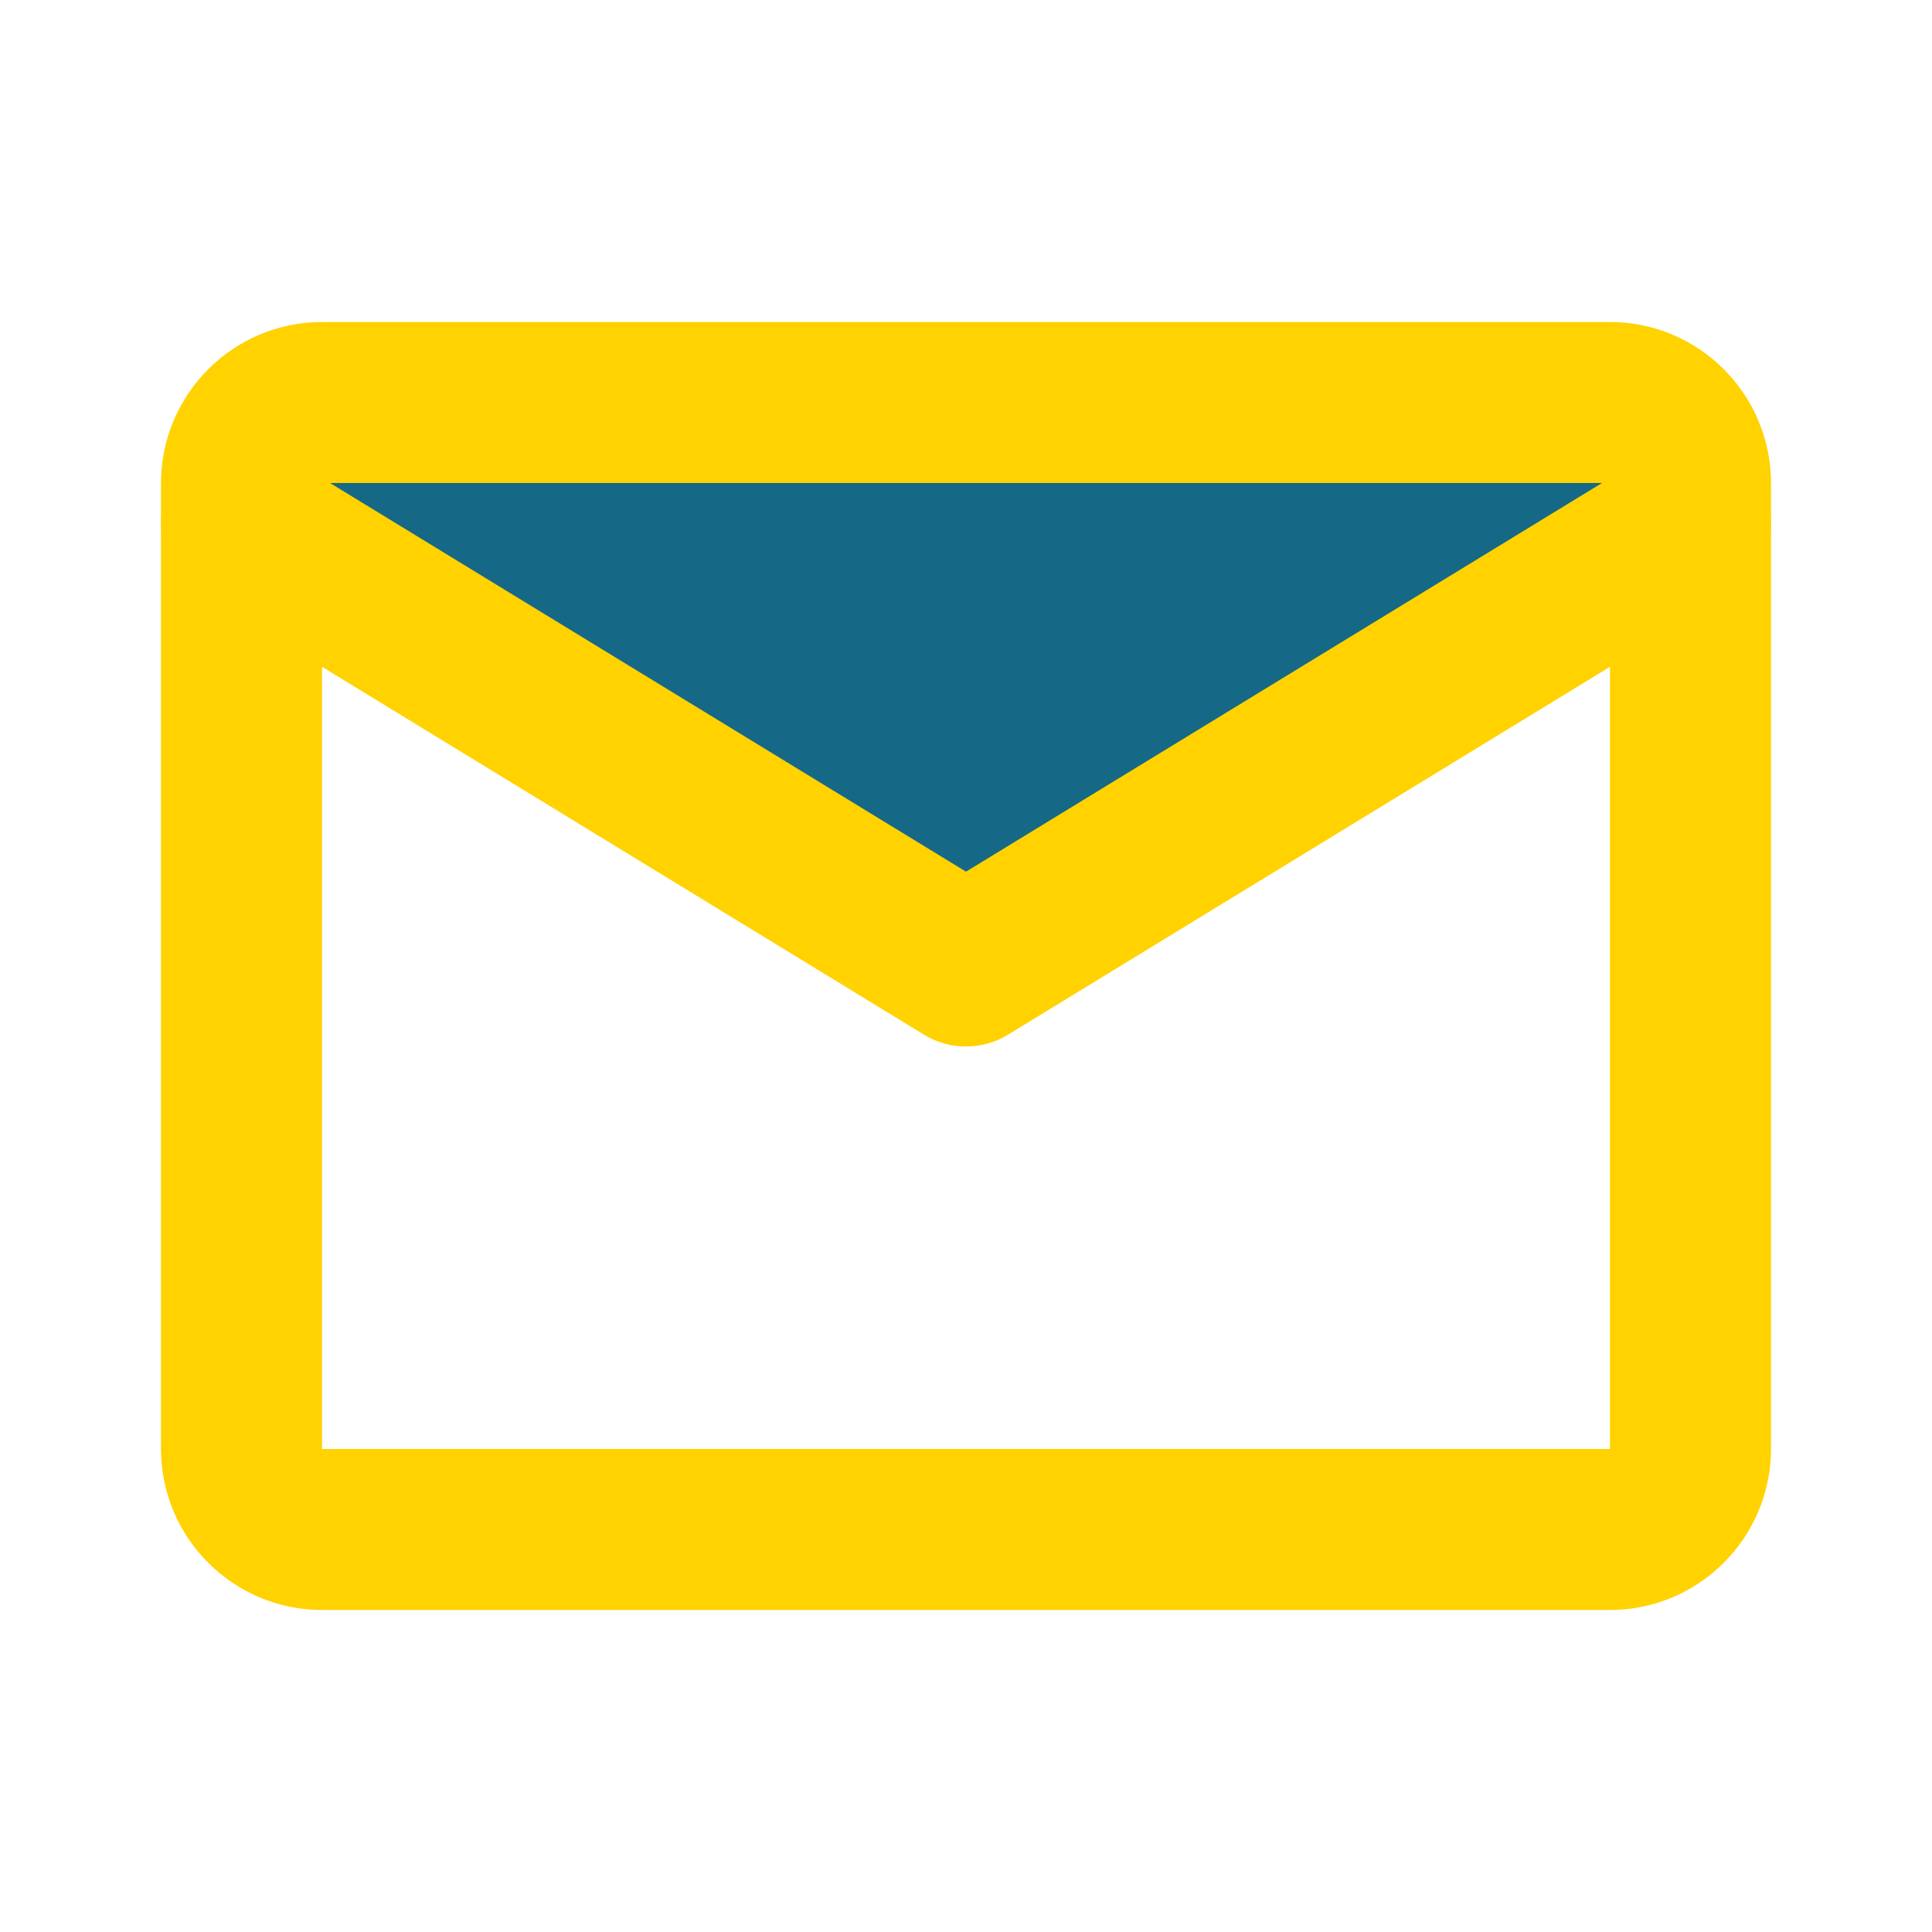
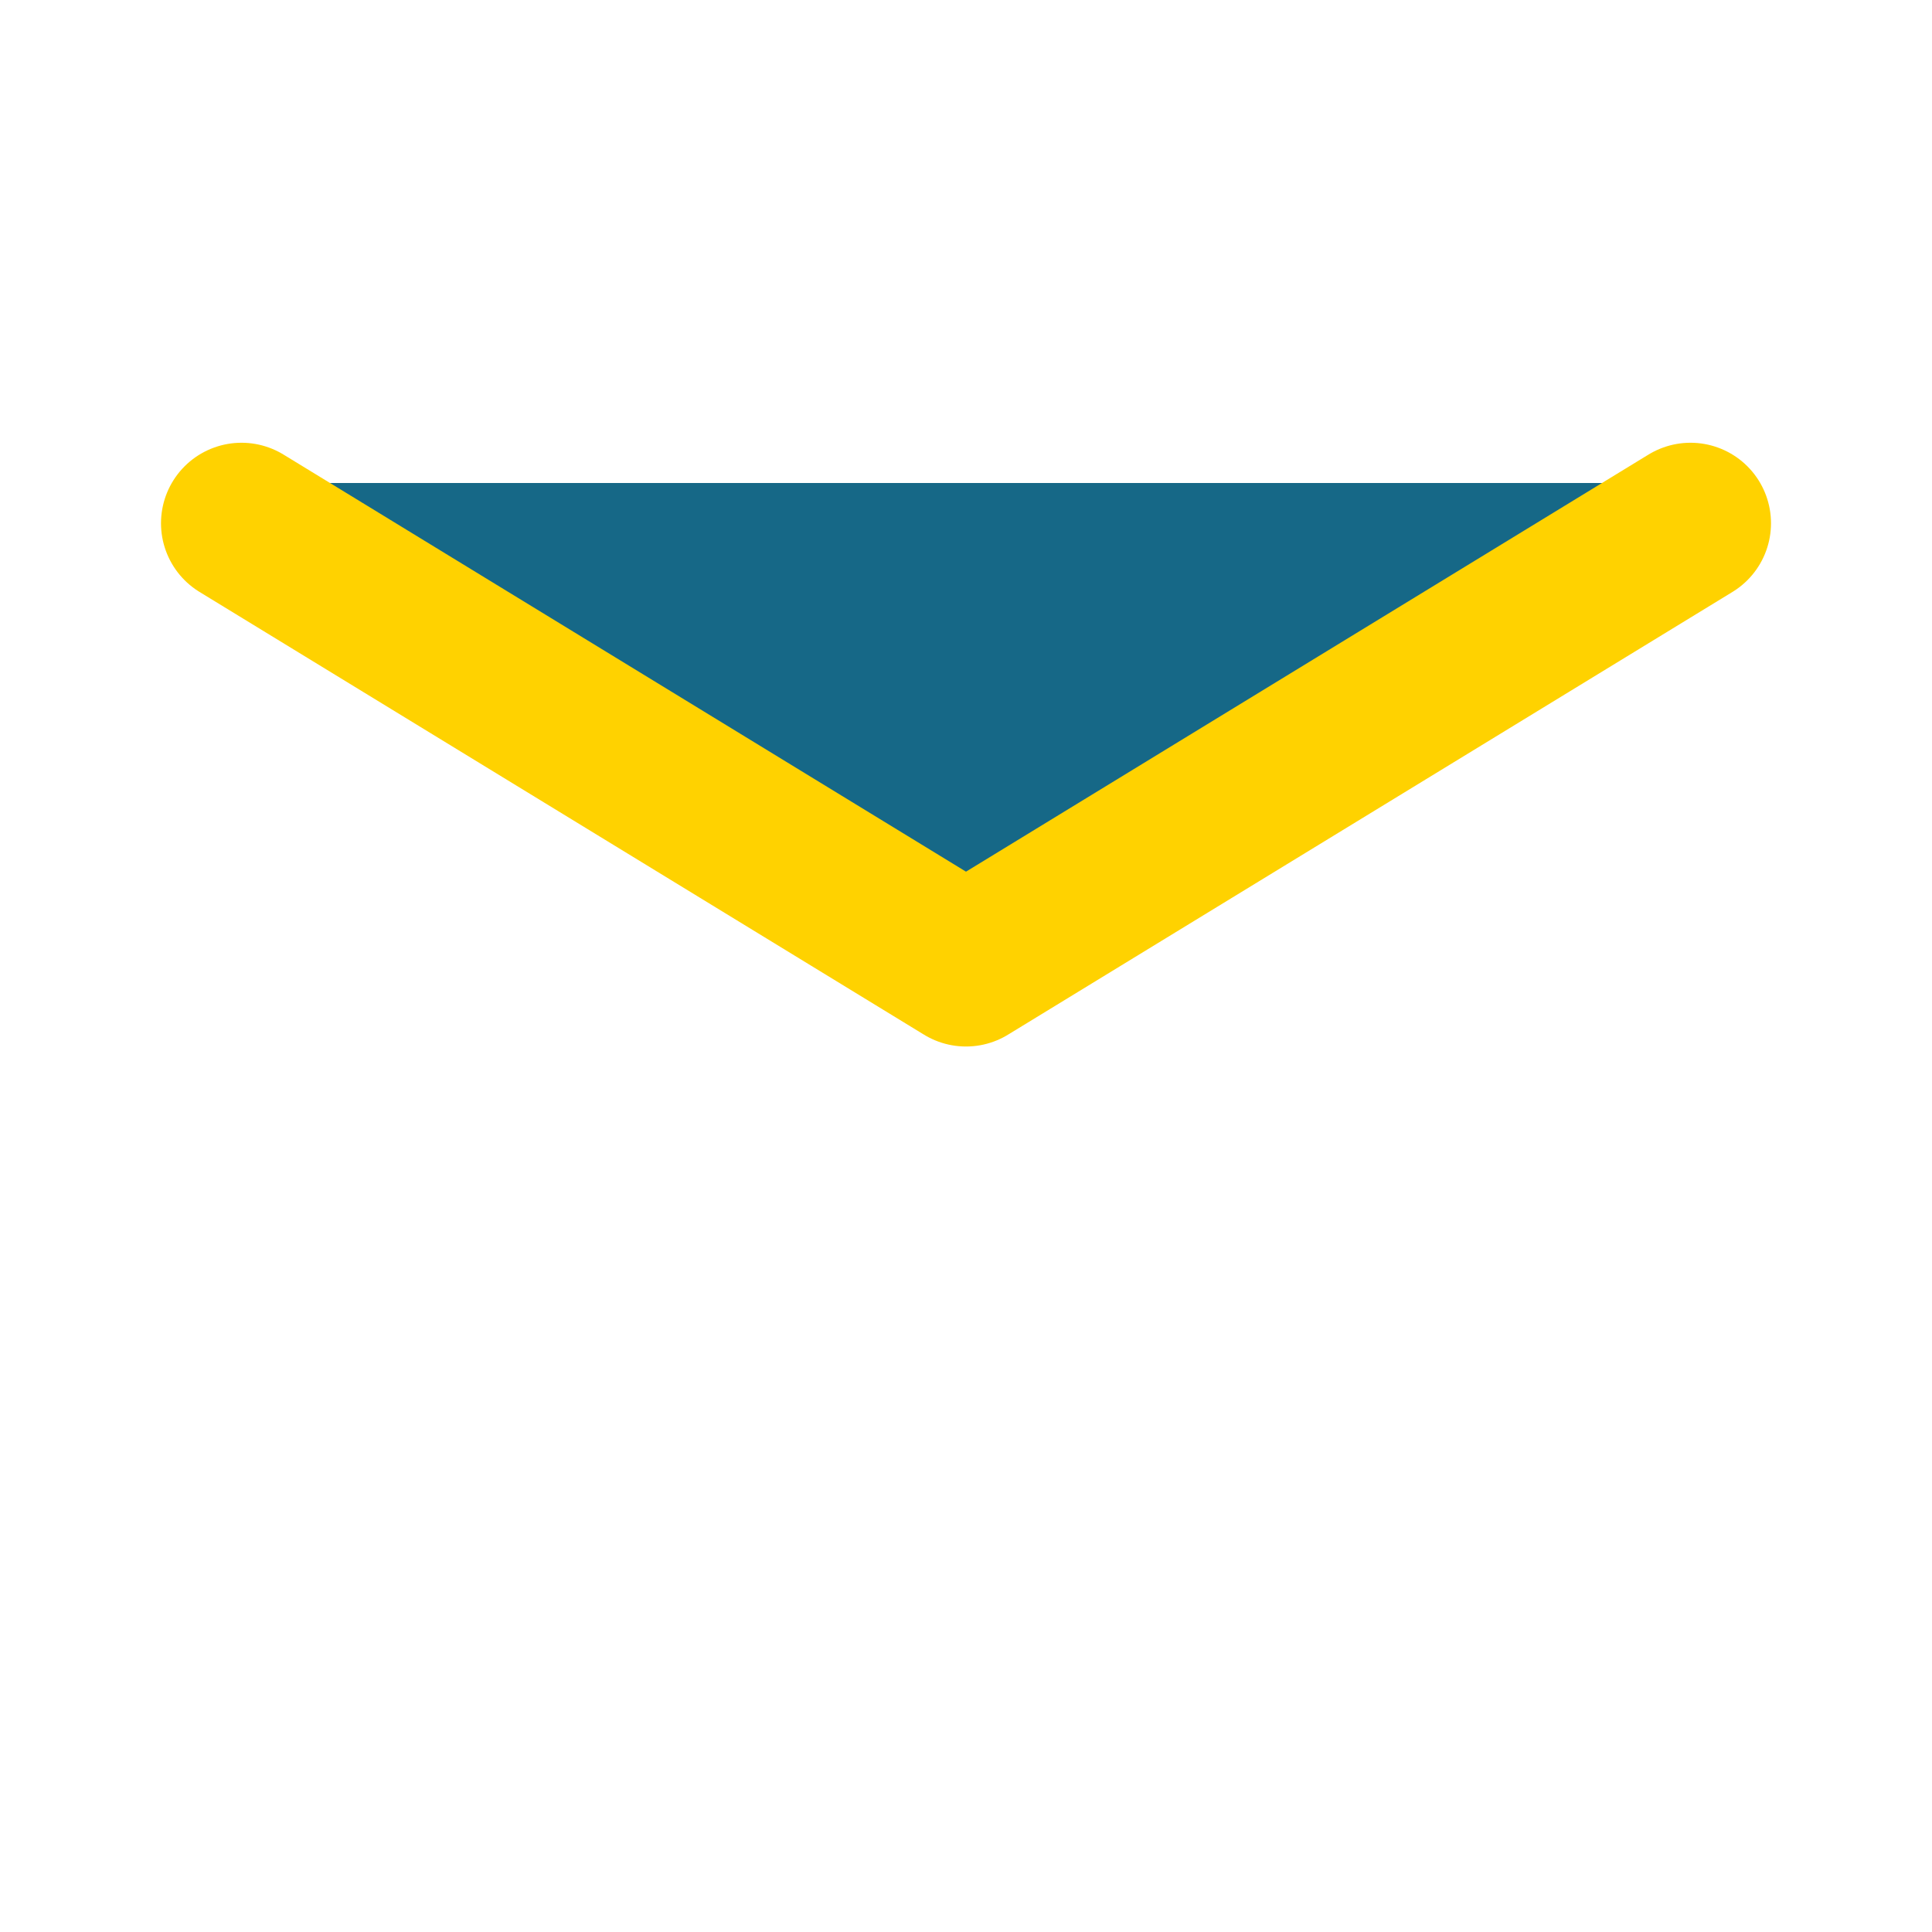
<svg xmlns="http://www.w3.org/2000/svg" width="24" height="24" viewBox="0 0 24 24" fill="none">
  <path d="M12 11L4 6H20L12 11Z" fill="#166887" />
-   <path d="M4 5H20C20.55 5 21 5.45 21 6V18C21 18.55 20.55 19 20 19H4C3.45 19 3 18.55 3 18V6C3 5.45 3.45 5 4 5Z" stroke="#FFD200" stroke-width="2" stroke-linecap="round" stroke-linejoin="round" />
  <path d="M3 6.5L12 12L21 6.5" stroke="#FFD200" stroke-width="2" stroke-linecap="round" stroke-linejoin="round" />
</svg>